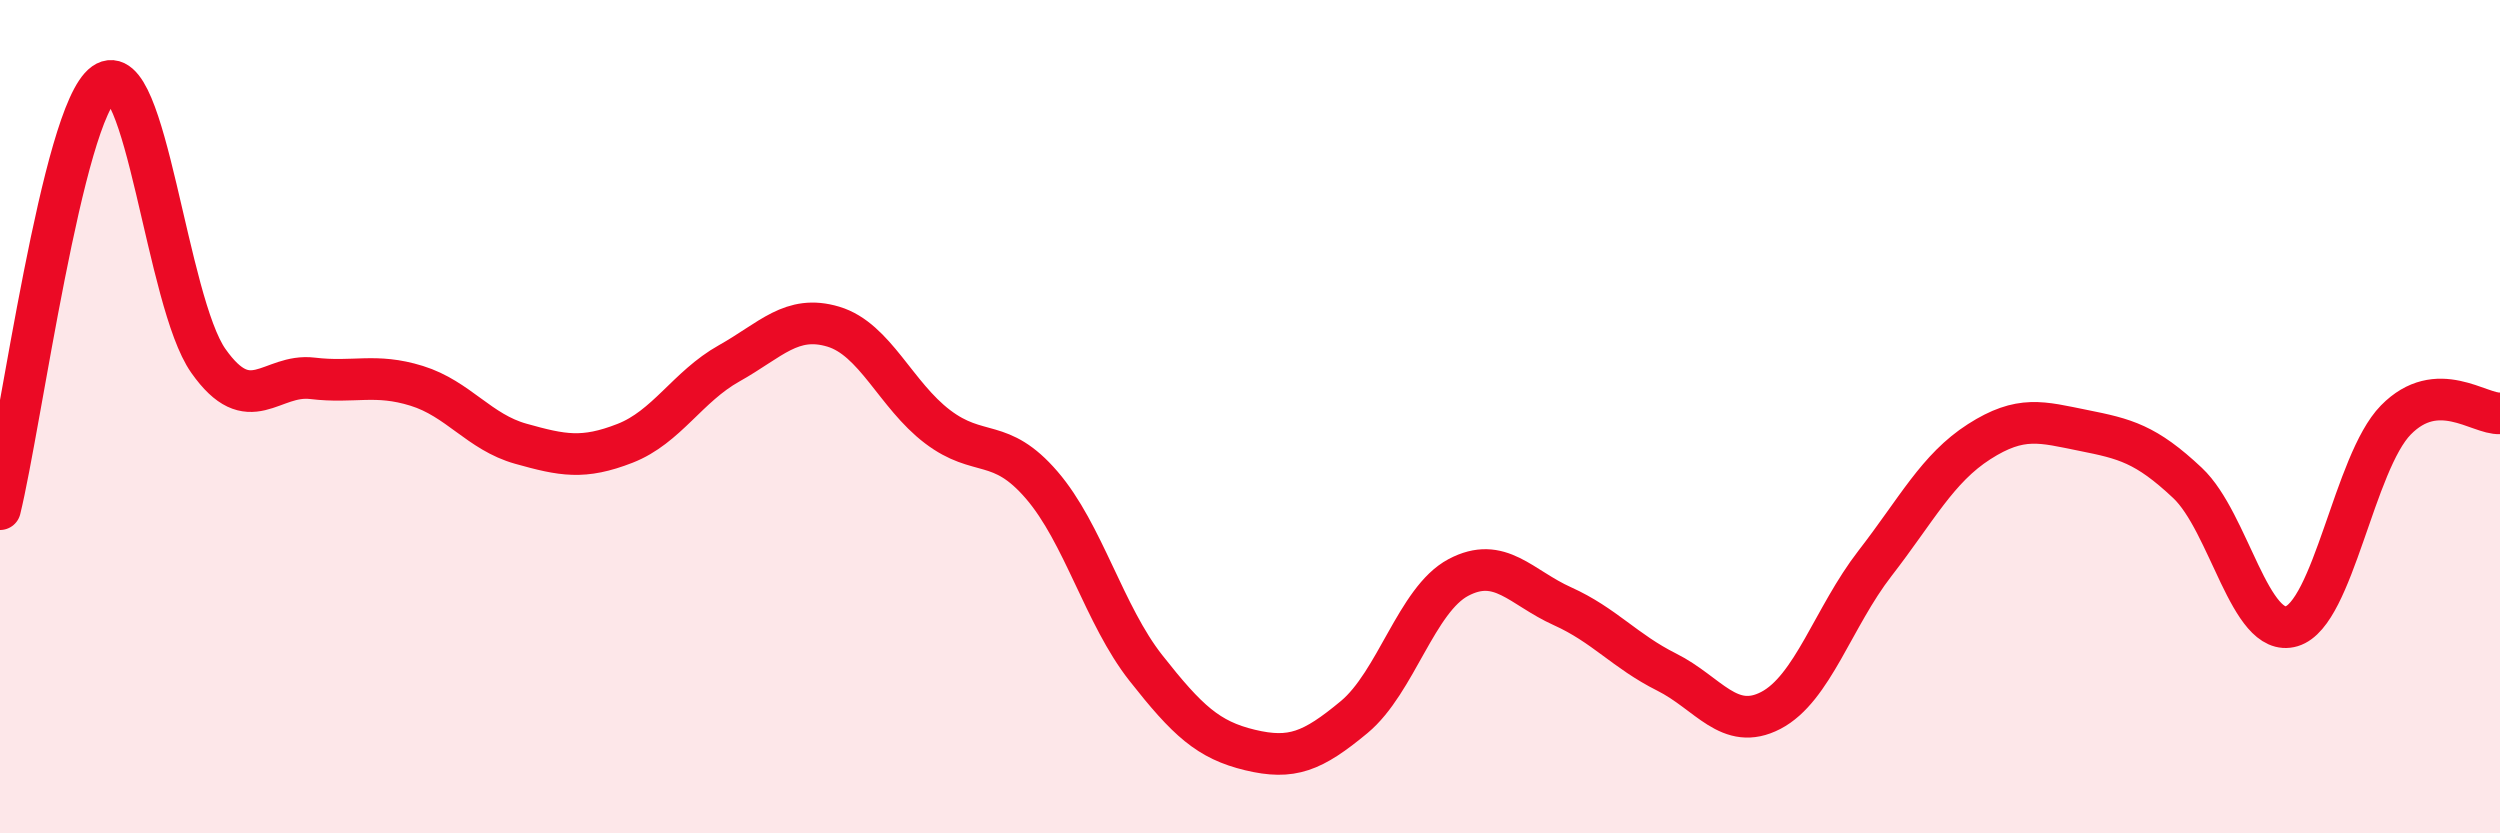
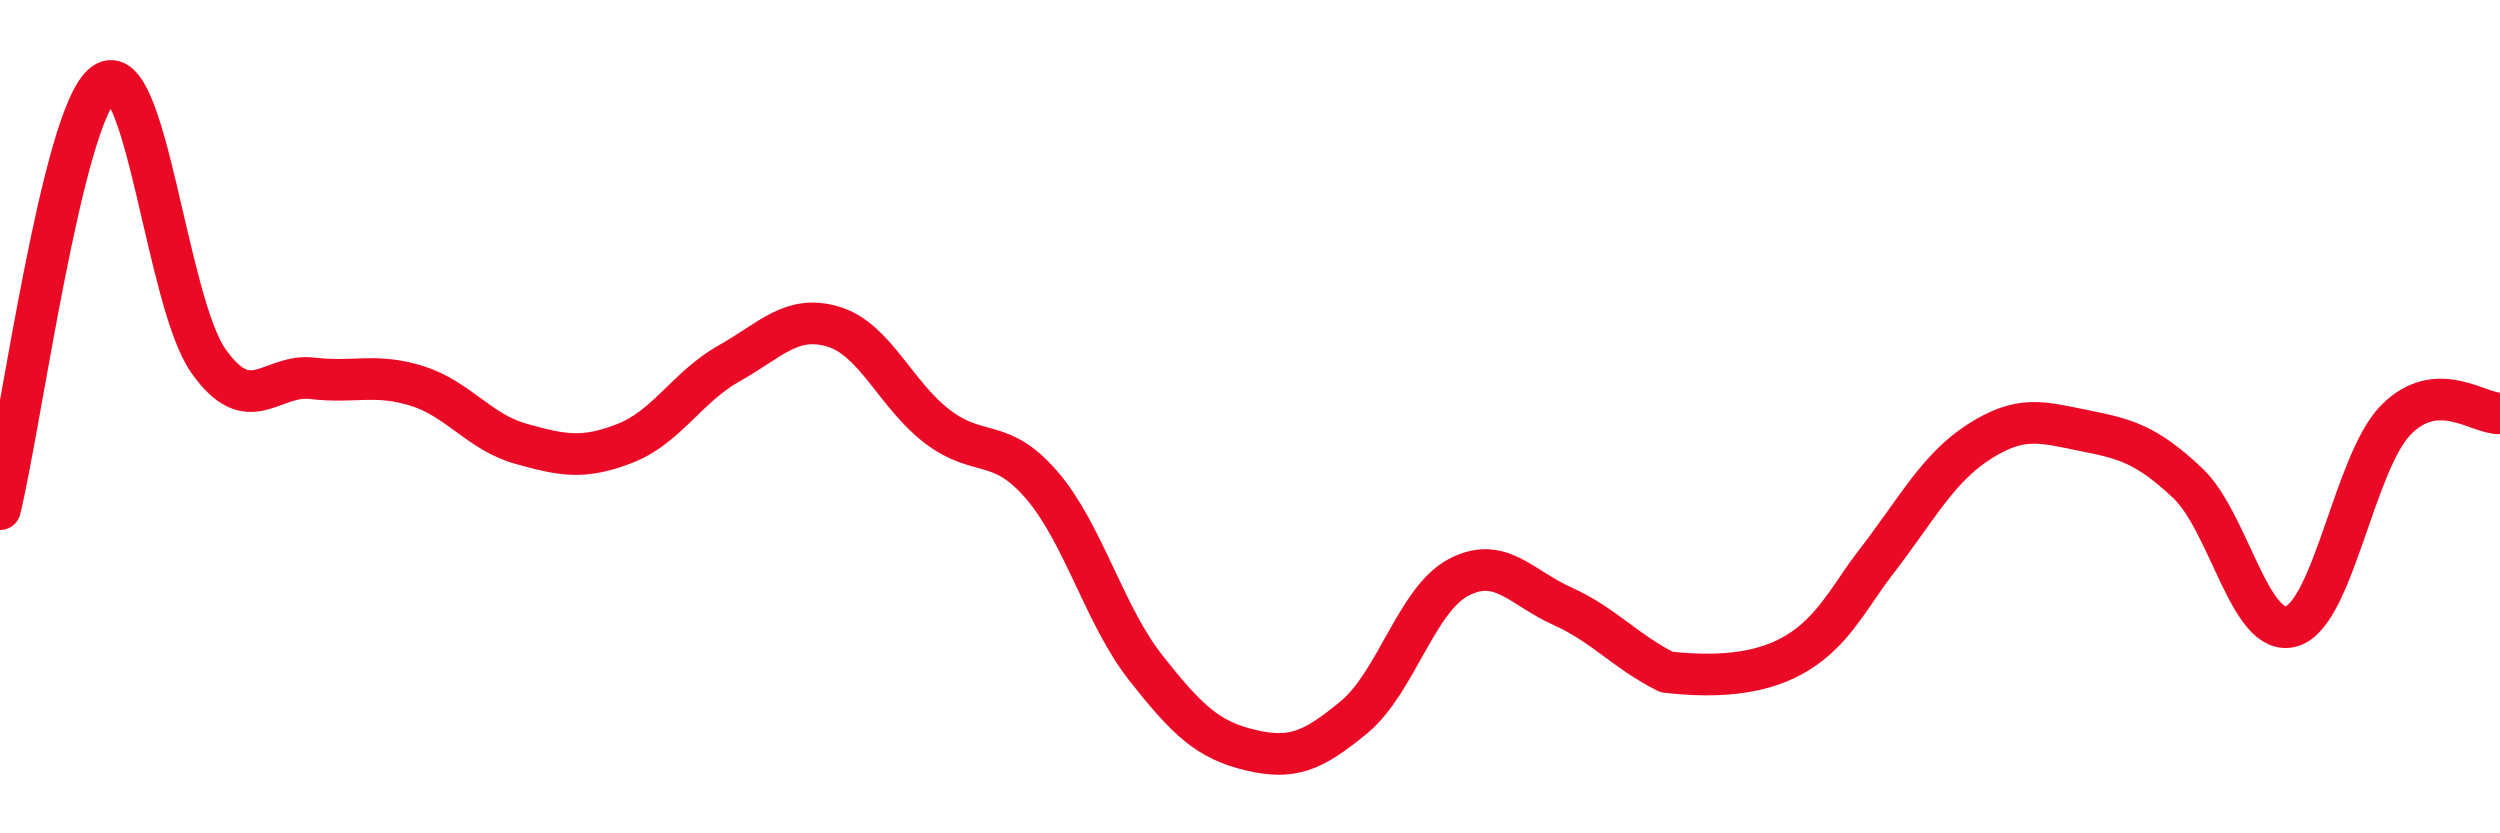
<svg xmlns="http://www.w3.org/2000/svg" width="60" height="20" viewBox="0 0 60 20">
-   <path d="M 0,12.22 C 0.5,10.18 1.5,2.71 2.5,2 C 3.5,1.29 4,7.24 5,8.66 C 6,10.08 6.5,8.96 7.5,9.08 C 8.5,9.2 9,8.95 10,9.26 C 11,9.57 11.5,10.37 12.5,10.65 C 13.5,10.93 14,11.03 15,10.64 C 16,10.25 16.5,9.28 17.5,8.72 C 18.5,8.16 19,7.54 20,7.84 C 21,8.14 21.5,9.48 22.5,10.24 C 23.5,11 24,10.48 25,11.64 C 26,12.8 26.5,14.76 27.5,16.03 C 28.5,17.3 29,17.76 30,18 C 31,18.24 31.5,18.04 32.5,17.21 C 33.5,16.38 34,14.39 35,13.86 C 36,13.33 36.5,14.1 37.5,14.55 C 38.5,15 39,15.63 40,16.13 C 41,16.63 41.5,17.57 42.5,17.05 C 43.5,16.53 44,14.81 45,13.52 C 46,12.23 46.5,11.24 47.5,10.6 C 48.5,9.96 49,10.13 50,10.33 C 51,10.53 51.5,10.65 52.5,11.59 C 53.5,12.53 54,15.33 55,15.03 C 56,14.73 56.5,11.1 57.5,10.08 C 58.5,9.06 59.5,9.95 60,9.92L60 20L0 20Z" fill="#EB0A25" opacity="0.1" stroke-linecap="round" stroke-linejoin="round" />
-   <path d="M 0,12.22 C 0.5,10.18 1.5,2.71 2.5,2 C 3.5,1.29 4,7.24 5,8.66 C 6,10.08 6.5,8.96 7.5,9.08 C 8.5,9.2 9,8.95 10,9.26 C 11,9.57 11.5,10.37 12.5,10.65 C 13.5,10.93 14,11.03 15,10.64 C 16,10.25 16.5,9.28 17.5,8.72 C 18.5,8.16 19,7.54 20,7.84 C 21,8.14 21.5,9.48 22.5,10.24 C 23.5,11 24,10.48 25,11.64 C 26,12.8 26.5,14.76 27.5,16.03 C 28.5,17.3 29,17.76 30,18 C 31,18.24 31.5,18.04 32.5,17.21 C 33.5,16.38 34,14.39 35,13.86 C 36,13.33 36.5,14.1 37.5,14.55 C 38.5,15 39,15.63 40,16.13 C 41,16.63 41.5,17.57 42.5,17.05 C 43.5,16.53 44,14.81 45,13.52 C 46,12.23 46.5,11.24 47.5,10.6 C 48.5,9.96 49,10.13 50,10.33 C 51,10.53 51.5,10.65 52.5,11.59 C 53.5,12.53 54,15.33 55,15.03 C 56,14.73 56.5,11.1 57.5,10.08 C 58.5,9.06 59.5,9.95 60,9.92" stroke="#EB0A25" stroke-width="1" fill="none" stroke-linecap="round" stroke-linejoin="round" />
+   <path d="M 0,12.22 C 0.5,10.18 1.5,2.71 2.5,2 C 3.5,1.29 4,7.24 5,8.66 C 6,10.08 6.5,8.96 7.5,9.08 C 8.5,9.2 9,8.95 10,9.26 C 11,9.57 11.5,10.37 12.5,10.65 C 13.5,10.93 14,11.03 15,10.64 C 16,10.25 16.5,9.28 17.5,8.72 C 18.5,8.16 19,7.54 20,7.84 C 21,8.14 21.5,9.48 22.5,10.24 C 23.5,11 24,10.48 25,11.64 C 26,12.8 26.5,14.76 27.5,16.03 C 28.5,17.3 29,17.76 30,18 C 31,18.24 31.5,18.04 32.5,17.21 C 33.5,16.38 34,14.39 35,13.86 C 36,13.33 36.5,14.1 37.5,14.55 C 38.5,15 39,15.63 40,16.13 C 43.5,16.53 44,14.81 45,13.52 C 46,12.23 46.5,11.24 47.5,10.6 C 48.5,9.96 49,10.13 50,10.33 C 51,10.53 51.5,10.65 52.5,11.59 C 53.5,12.53 54,15.33 55,15.03 C 56,14.73 56.5,11.1 57.5,10.08 C 58.5,9.06 59.5,9.95 60,9.92" stroke="#EB0A25" stroke-width="1" fill="none" stroke-linecap="round" stroke-linejoin="round" />
</svg>